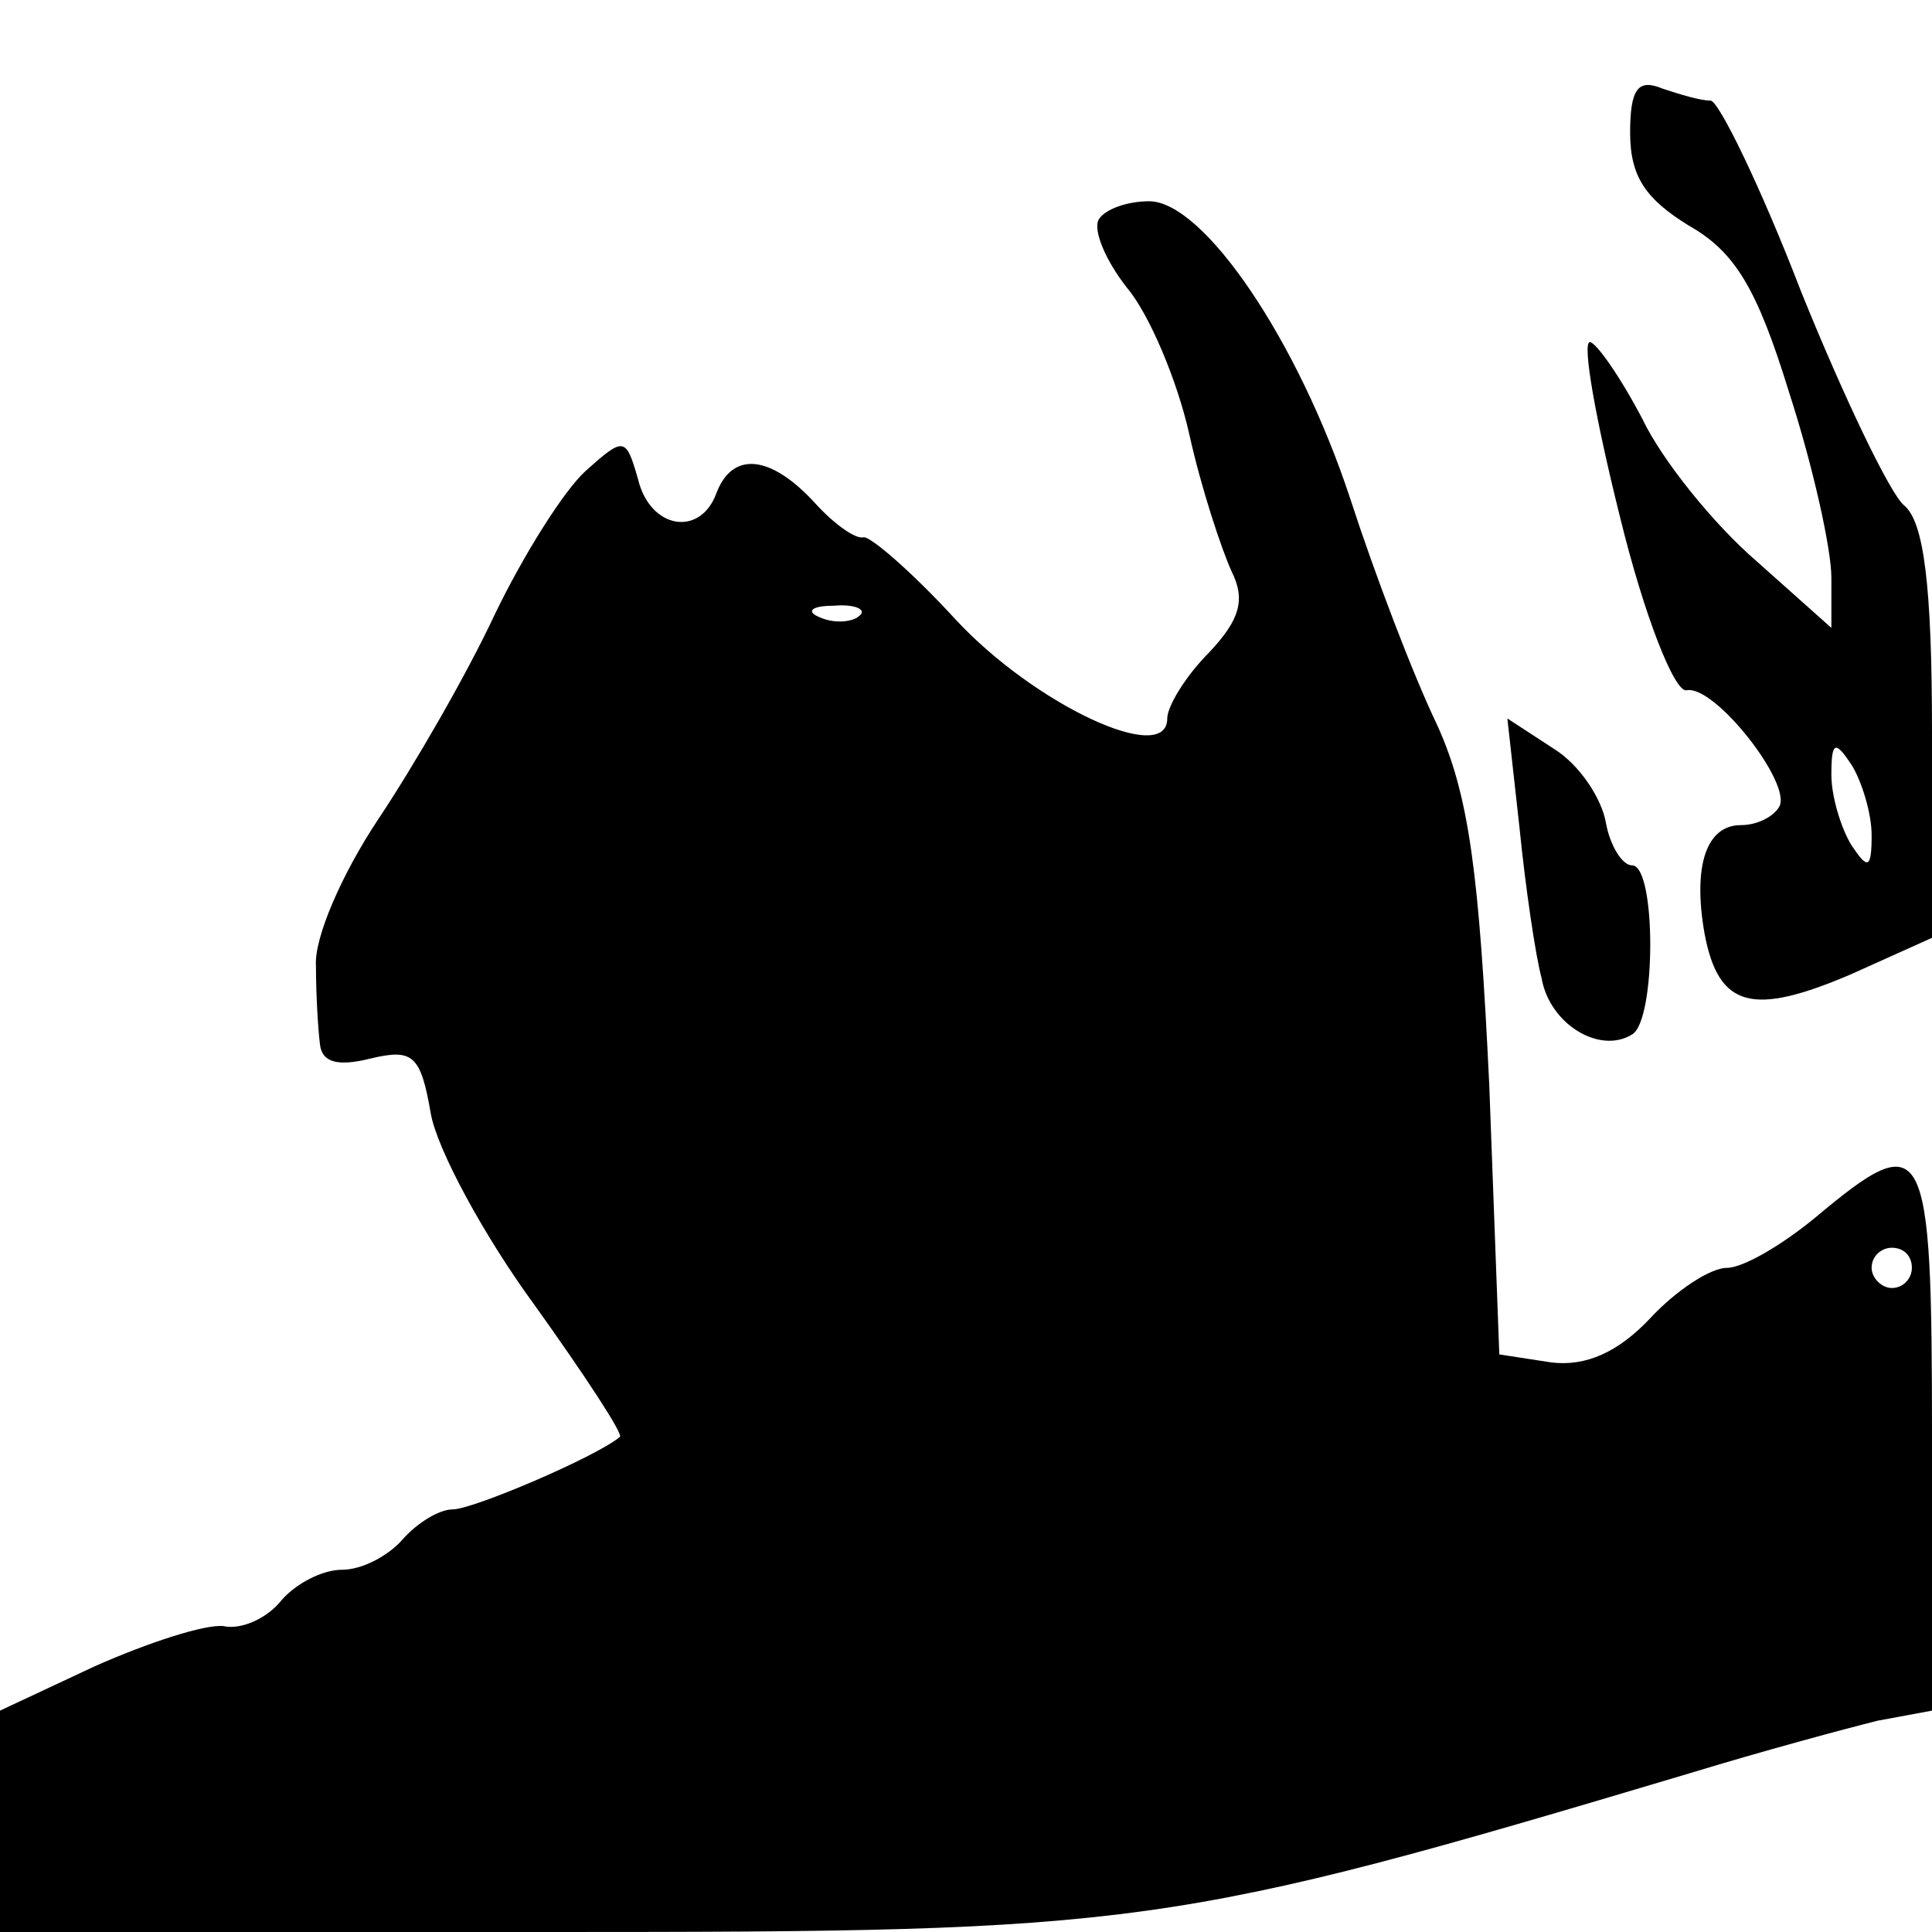
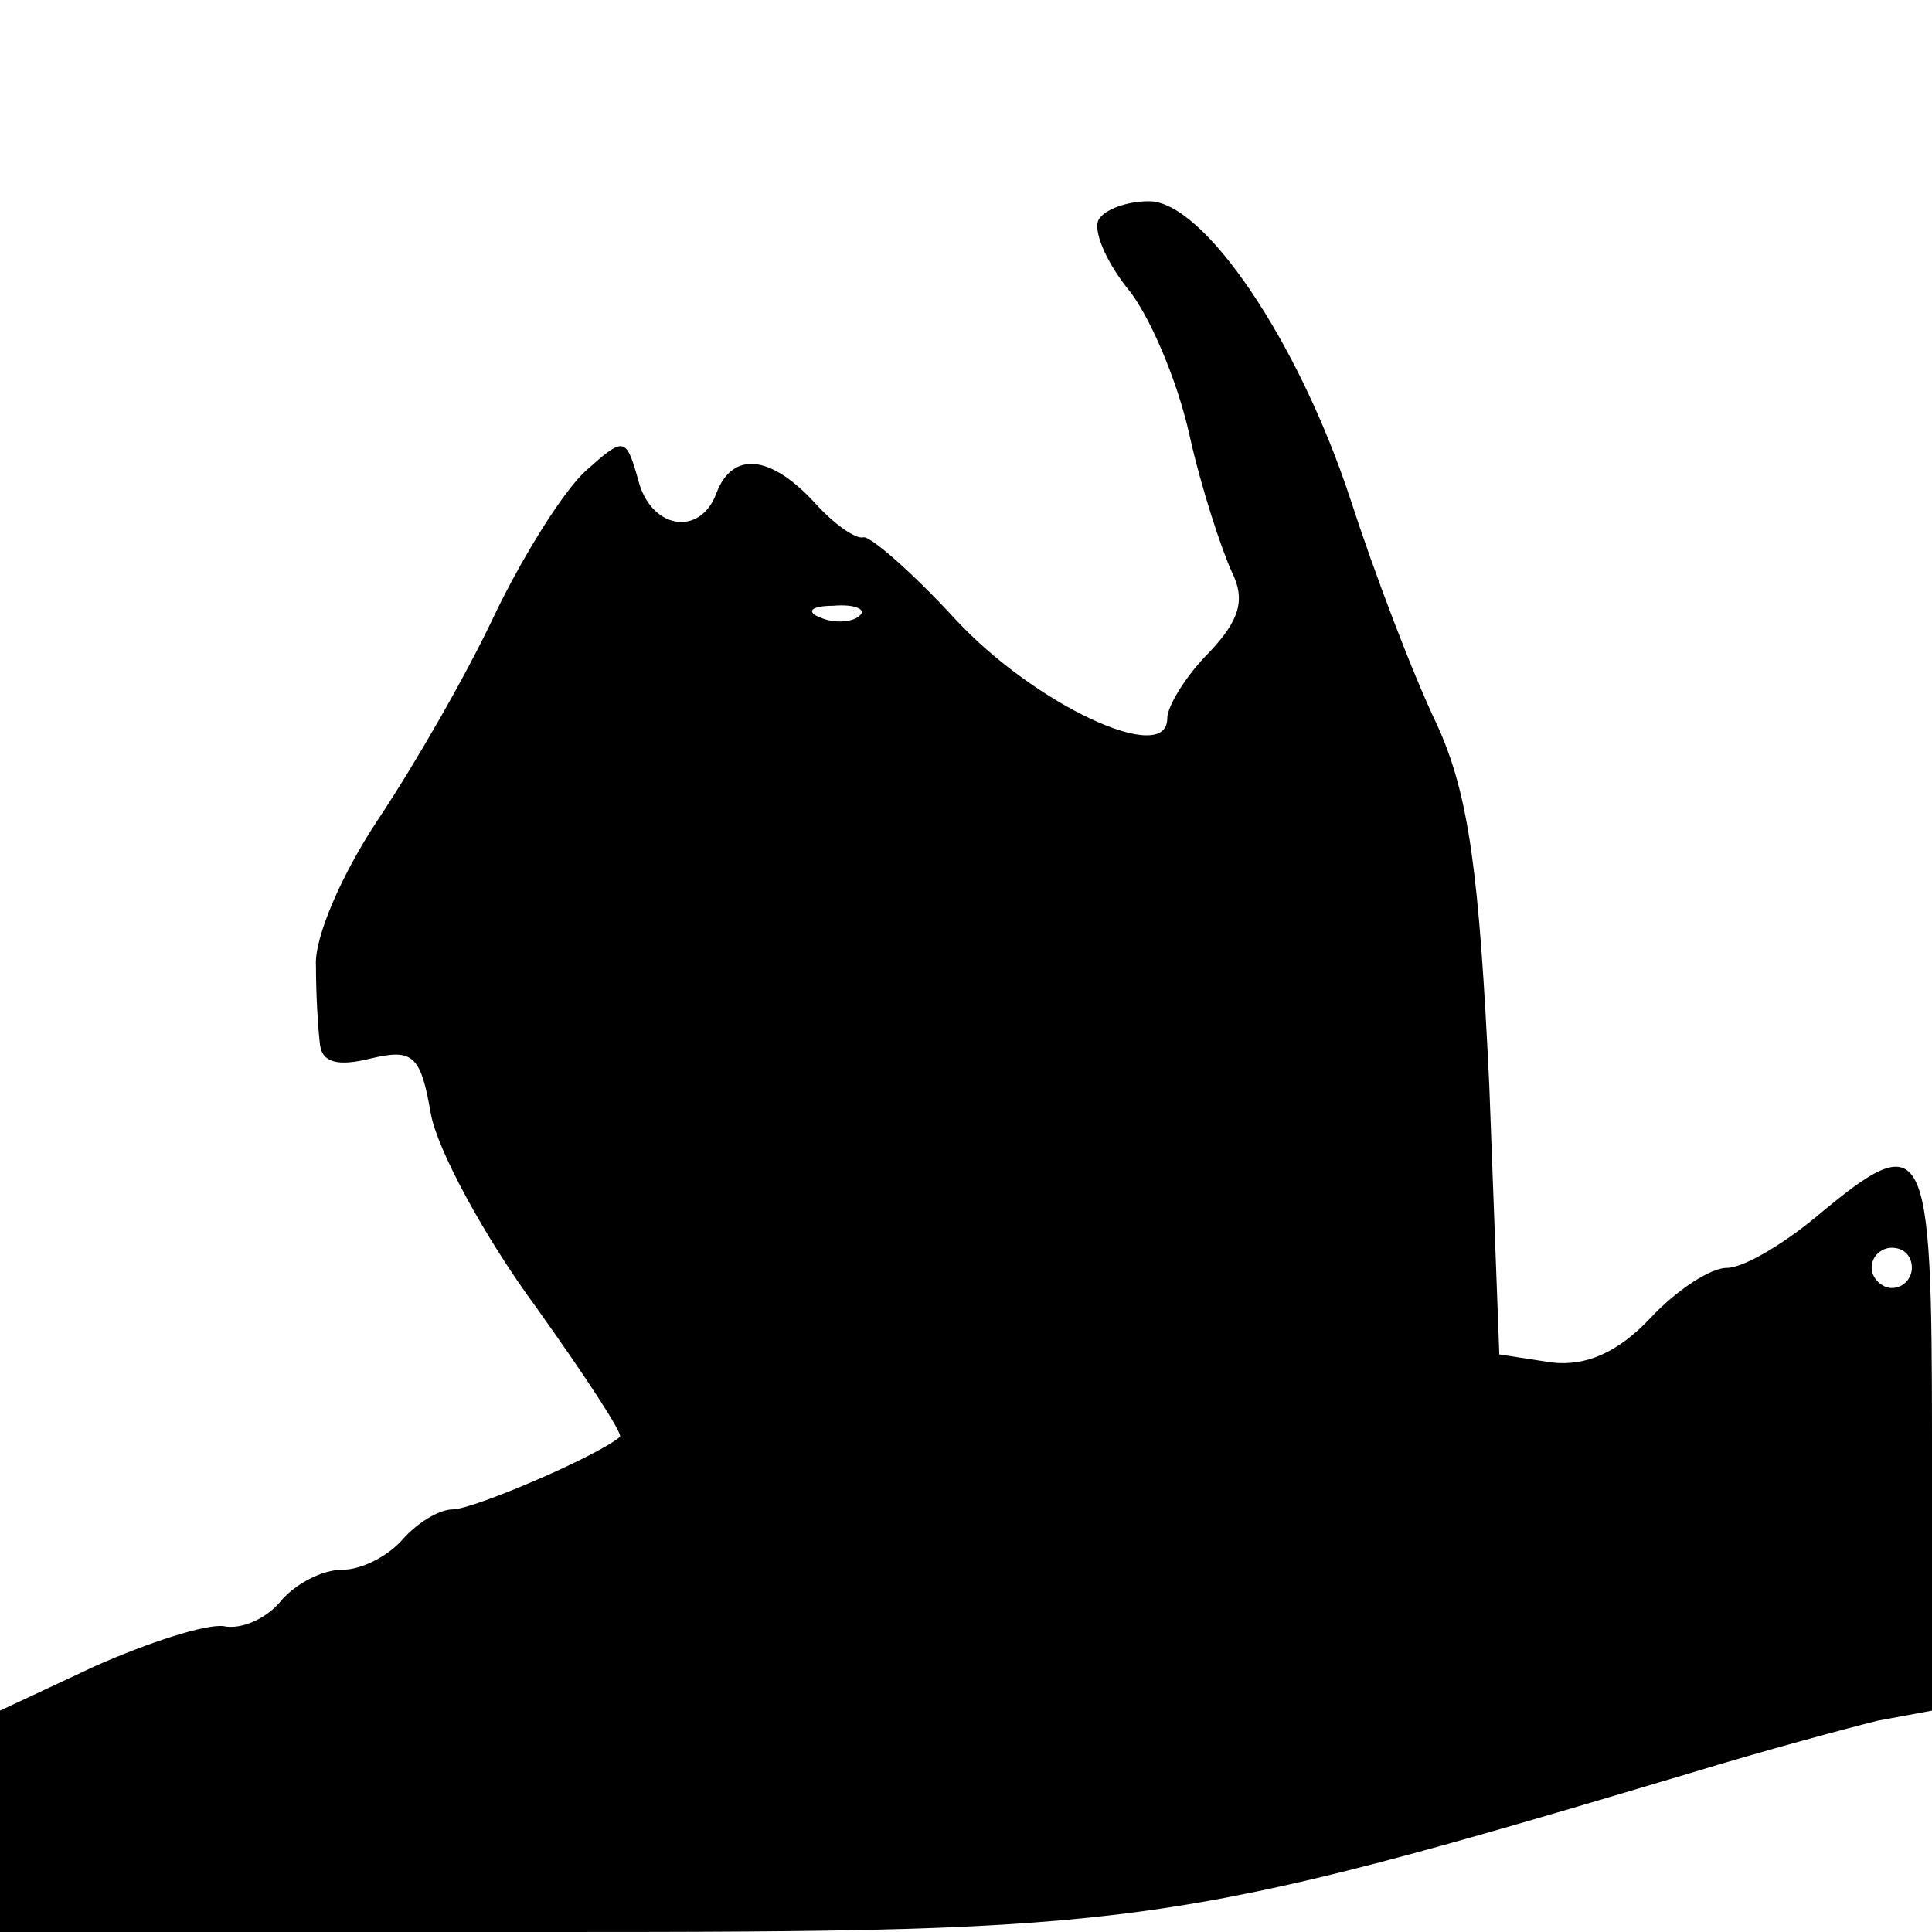
<svg xmlns="http://www.w3.org/2000/svg" version="1.0" width="96pt" height="96pt" viewBox="0 0 96 96" preserveAspectRatio="xMidYMid meet">
  <g transform="translate(0,96) scale(0.1,-0.1)" fill="#000000" stroke="none">
-     <path d="M810 894 c0 -22 8 -33 29 -46 23 -13 34 -31 50 -83 12 -37 21 -78 21 -92 l0 -25 -37 33 c-21 18 -47 50 -57 71 -11 21 -23 38 -26 38 -4 0 3 -39 15 -87 12 -49 27 -87 33 -86 14 3 53 -47 46 -58 -3 -5 -11 -9 -19 -9 -17 0 -24 -20 -18 -54 7 -37 24 -41 73 -20 l40 18 0 102 c0 73 -4 105 -14 113 -7 6 -30 54 -51 106 -20 52 -41 95 -45 95 -5 0 -15 3 -24 6 -12 5 -16 0 -16 -22z m120 -349 c0 -17 -2 -17 -10 -5 -5 8 -10 24 -10 35 0 17 2 17 10 5 5 -8 10 -24 10 -35z" />
    <path d="M546 851 c-3 -5 3 -20 14 -34 11 -13 25 -46 31 -73 6 -27 16 -57 21 -68 7 -14 4 -24 -11 -40 -12 -12 -21 -27 -21 -33 0 -24 -66 7 -105 49 -22 24 -43 42 -46 41 -4 -1 -15 7 -24 17 -22 24 -41 26 -49 5 -8 -22 -33 -18 -39 7 -6 21 -7 21 -26 4 -11 -10 -31 -42 -45 -71 -14 -30 -40 -75 -58 -102 -18 -27 -32 -59 -31 -73 0 -14 1 -31 2 -39 1 -9 9 -11 25 -7 21 5 25 2 30 -27 3 -18 27 -62 52 -96 25 -35 44 -64 42 -65 -12 -10 -73 -36 -83 -36 -7 0 -18 -7 -25 -15 -7 -8 -20 -15 -30 -15 -10 0 -23 -7 -30 -15 -7 -9 -20 -15 -29 -13 -9 1 -37 -8 -64 -20 l-47 -22 0 -55 0 -55 273 0 c294 0 309 2 567 79 36 11 77 22 93 26 l27 5 0 135 c0 150 -3 156 -58 110 -17 -14 -36 -25 -44 -25 -8 0 -25 -11 -38 -25 -16 -17 -32 -24 -49 -22 l-26 4 -5 134 c-5 105 -10 144 -26 179 -12 25 -31 75 -43 112 -26 79 -73 148 -100 148 -11 0 -22 -4 -25 -9z m-119 -197 c-3 -3 -12 -4 -19 -1 -8 3 -5 6 6 6 11 1 17 -2 13 -5z m523 -324 c0 -5 -4 -10 -10 -10 -5 0 -10 5 -10 10 0 6 5 10 10 10 6 0 10 -4 10 -10z" />
-     <path d="M755 549 c3 -30 8 -64 11 -75 4 -23 29 -38 45 -28 12 7 12 84 0 84 -5 0 -11 10 -13 21 -2 12 -13 29 -26 37 l-23 15 6 -54z" />
  </g>
</svg>